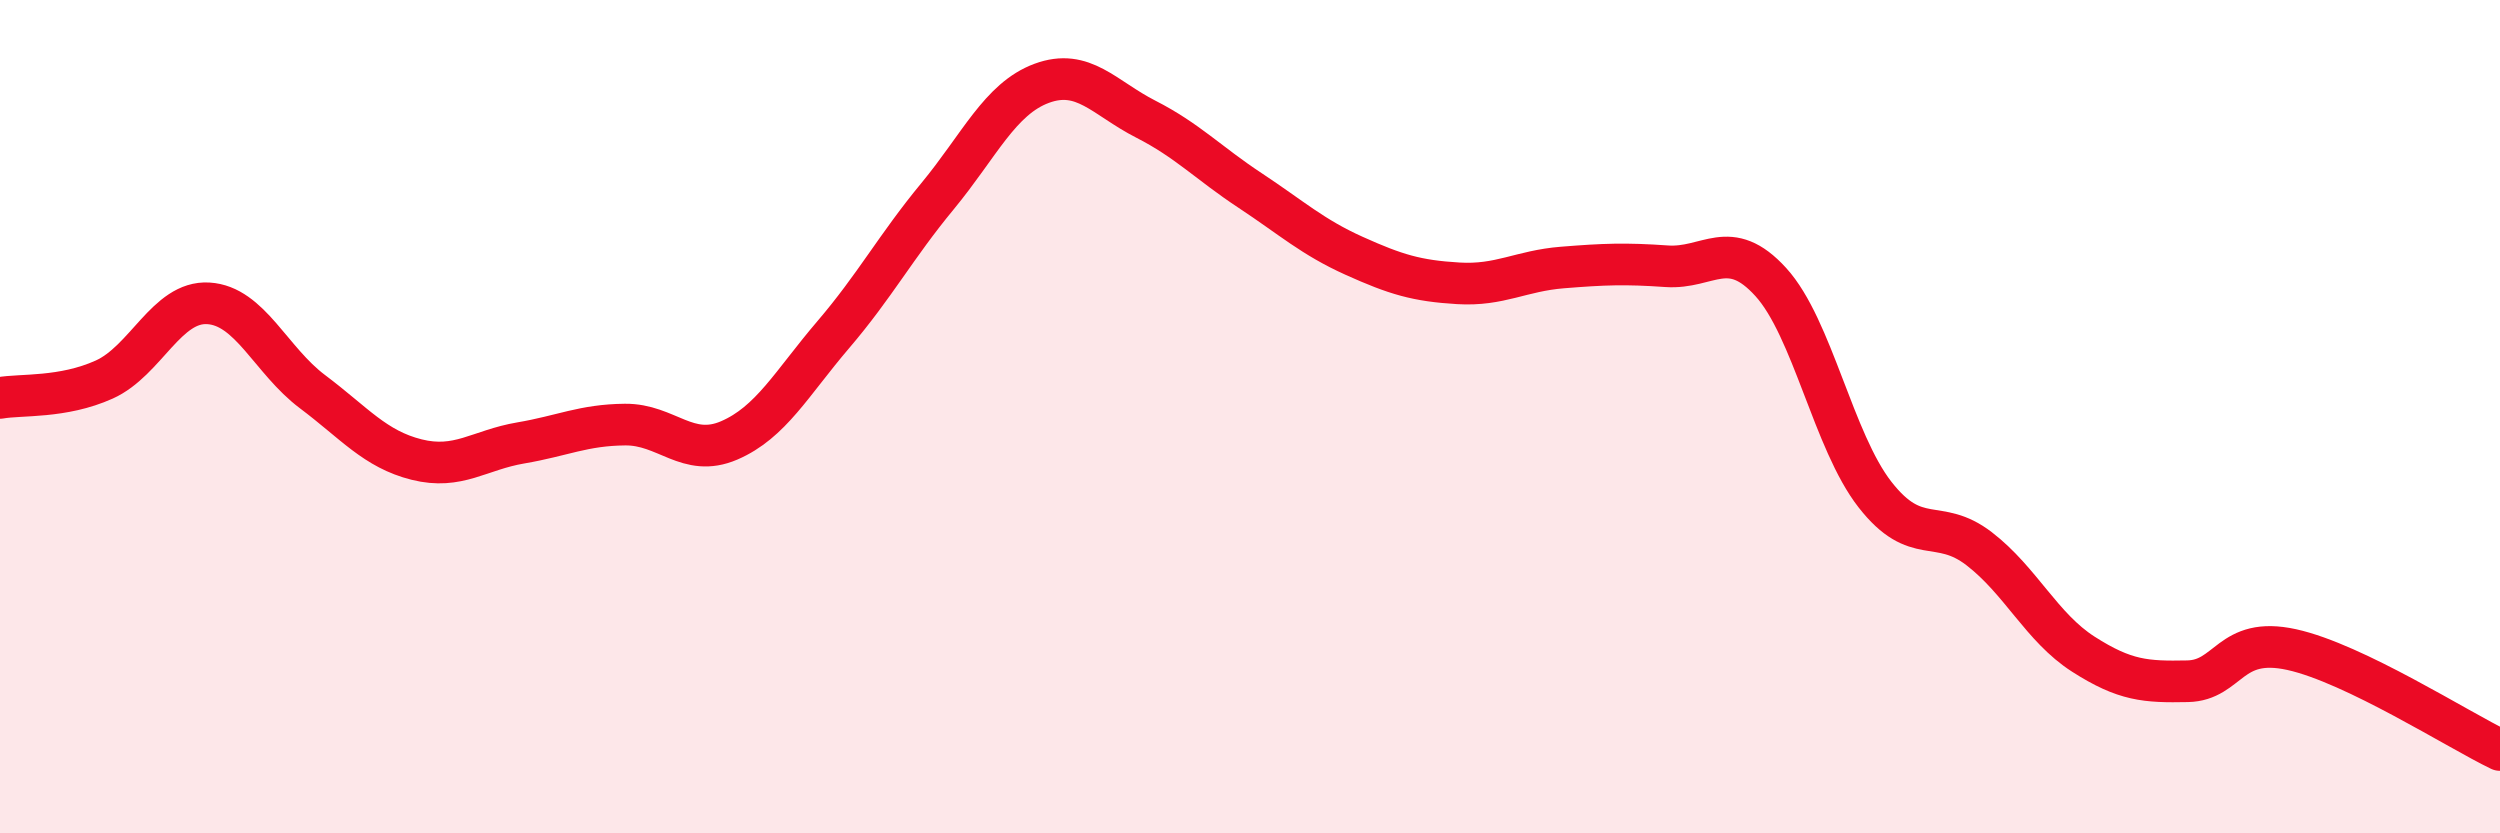
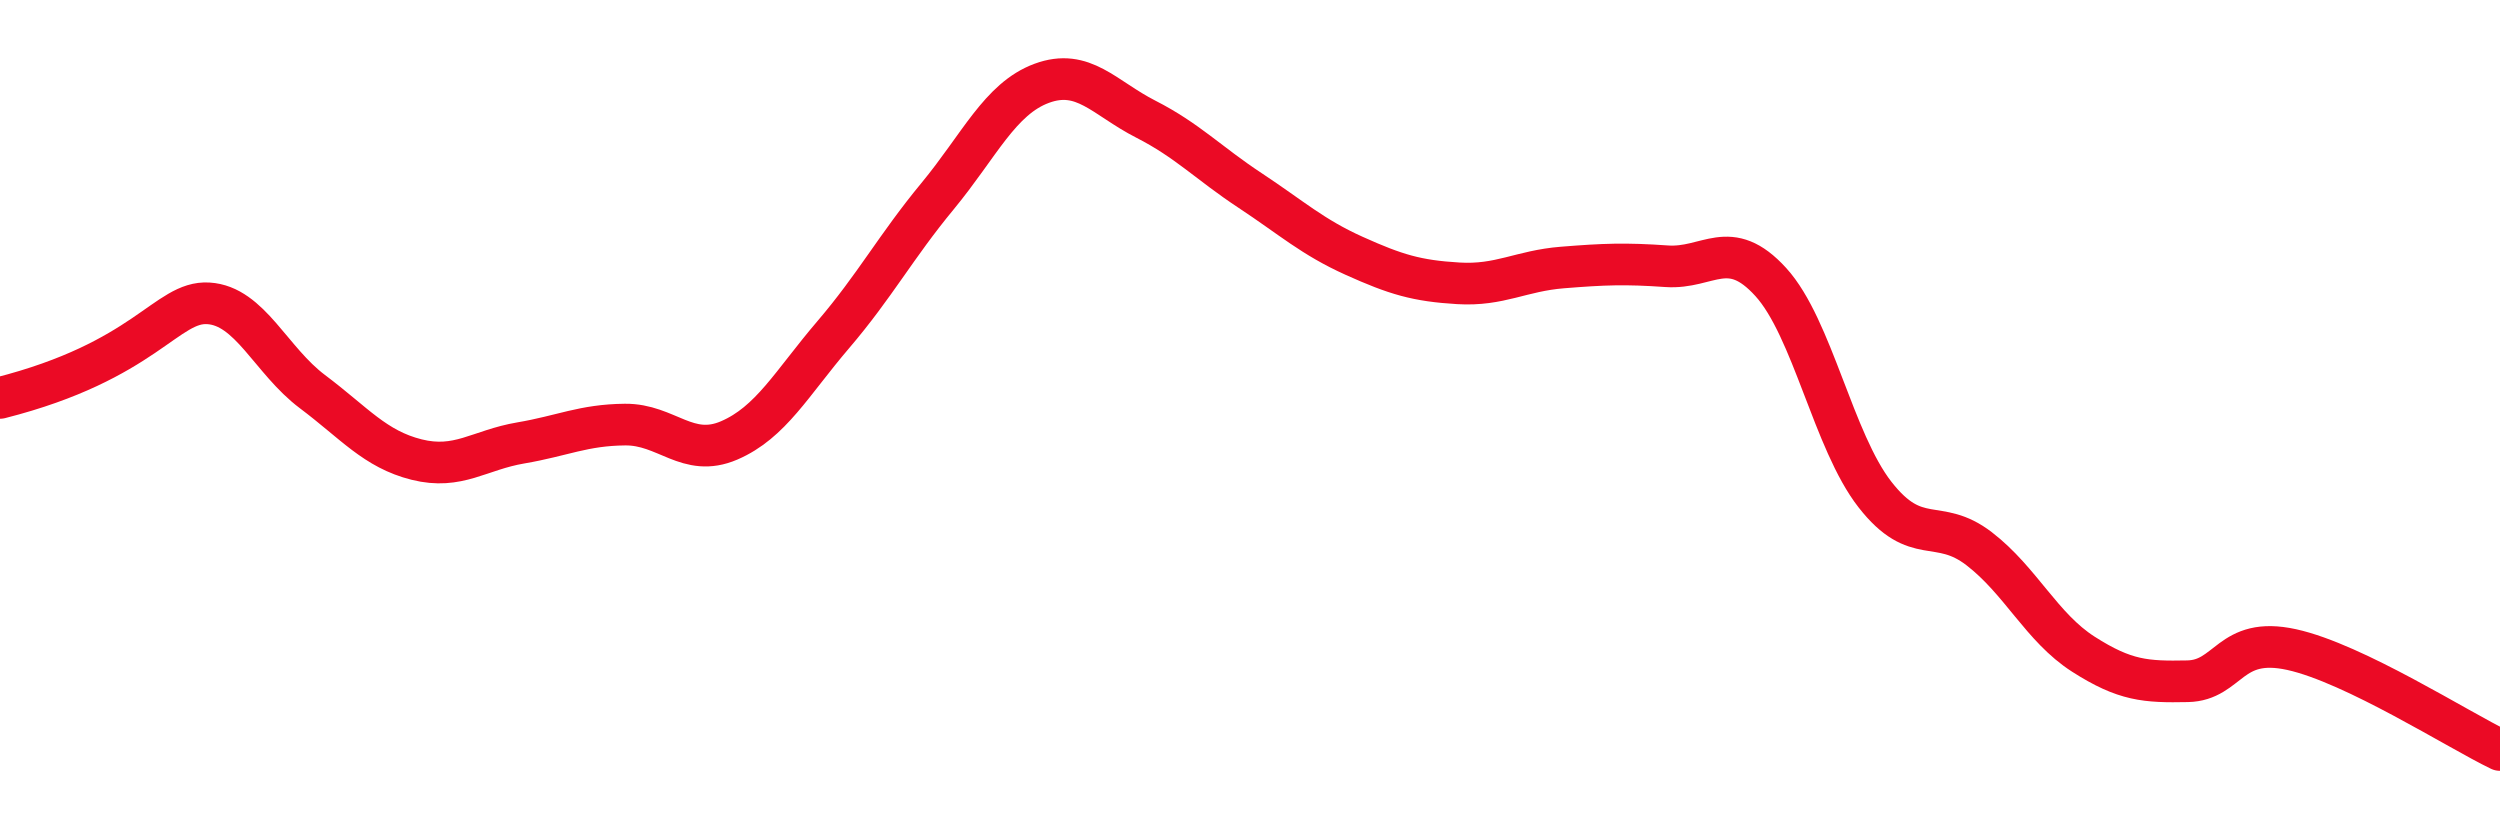
<svg xmlns="http://www.w3.org/2000/svg" width="60" height="20" viewBox="0 0 60 20">
-   <path d="M 0,9.55 C 0.5,9.46 1.5,9.56 2.5,9.11 C 3.5,8.66 4,7.22 5,7.28 C 6,7.34 6.5,8.65 7.5,9.4 C 8.5,10.15 9,10.78 10,11.03 C 11,11.28 11.5,10.8 12.5,10.63 C 13.5,10.46 14,10.2 15,10.19 C 16,10.18 16.5,11 17.5,10.57 C 18.5,10.14 19,9.2 20,8.03 C 21,6.86 21.5,5.92 22.5,4.71 C 23.5,3.5 24,2.37 25,2 C 26,1.63 26.5,2.35 27.5,2.86 C 28.5,3.37 29,3.91 30,4.57 C 31,5.23 31.5,5.69 32.5,6.14 C 33.5,6.59 34,6.74 35,6.8 C 36,6.86 36.5,6.5 37.5,6.42 C 38.5,6.34 39,6.32 40,6.39 C 41,6.46 41.5,5.67 42.5,6.77 C 43.5,7.87 44,10.59 45,11.87 C 46,13.15 46.5,12.4 47.5,13.17 C 48.5,13.94 49,15.06 50,15.7 C 51,16.34 51.5,16.37 52.5,16.35 C 53.5,16.33 53.5,15.26 55,15.59 C 56.5,15.92 59,17.52 60,18L60 20L0 20Z" fill="#EB0A25" opacity="0.1" stroke-linecap="round" stroke-linejoin="round" />
-   <path d="M 0,9.55 C 0.5,9.46 1.5,9.56 2.5,9.11 C 3.5,8.66 4,7.22 5,7.28 C 6,7.34 6.5,8.65 7.5,9.4 C 8.5,10.15 9,10.78 10,11.03 C 11,11.28 11.5,10.8 12.5,10.63 C 13.5,10.46 14,10.2 15,10.19 C 16,10.18 16.5,11 17.5,10.57 C 18.5,10.14 19,9.2 20,8.03 C 21,6.86 21.5,5.92 22.5,4.71 C 23.5,3.5 24,2.37 25,2 C 26,1.63 26.5,2.35 27.5,2.86 C 28.5,3.37 29,3.91 30,4.57 C 31,5.23 31.5,5.69 32.5,6.14 C 33.5,6.59 34,6.74 35,6.8 C 36,6.86 36.5,6.5 37.5,6.42 C 38.5,6.34 39,6.32 40,6.39 C 41,6.46 41.5,5.67 42.5,6.77 C 43.5,7.87 44,10.59 45,11.87 C 46,13.15 46.5,12.4 47.5,13.17 C 48.5,13.94 49,15.06 50,15.7 C 51,16.34 51.5,16.37 52.5,16.35 C 53.5,16.33 53.5,15.26 55,15.59 C 56.5,15.92 59,17.52 60,18" stroke="#EB0A25" stroke-width="1" fill="none" stroke-linecap="round" stroke-linejoin="round" />
+   <path d="M 0,9.55 C 3.5,8.66 4,7.22 5,7.28 C 6,7.34 6.5,8.65 7.5,9.4 C 8.5,10.15 9,10.78 10,11.03 C 11,11.28 11.5,10.8 12.5,10.63 C 13.5,10.46 14,10.2 15,10.19 C 16,10.18 16.5,11 17.5,10.57 C 18.5,10.14 19,9.2 20,8.03 C 21,6.86 21.5,5.92 22.5,4.71 C 23.5,3.5 24,2.37 25,2 C 26,1.63 26.5,2.35 27.5,2.86 C 28.5,3.37 29,3.91 30,4.57 C 31,5.23 31.5,5.69 32.5,6.14 C 33.5,6.59 34,6.74 35,6.8 C 36,6.86 36.5,6.5 37.5,6.42 C 38.5,6.34 39,6.32 40,6.39 C 41,6.46 41.5,5.67 42.5,6.77 C 43.5,7.87 44,10.59 45,11.87 C 46,13.15 46.5,12.4 47.5,13.17 C 48.5,13.94 49,15.06 50,15.7 C 51,16.34 51.5,16.37 52.5,16.35 C 53.5,16.33 53.5,15.26 55,15.59 C 56.5,15.92 59,17.52 60,18" stroke="#EB0A25" stroke-width="1" fill="none" stroke-linecap="round" stroke-linejoin="round" />
</svg>